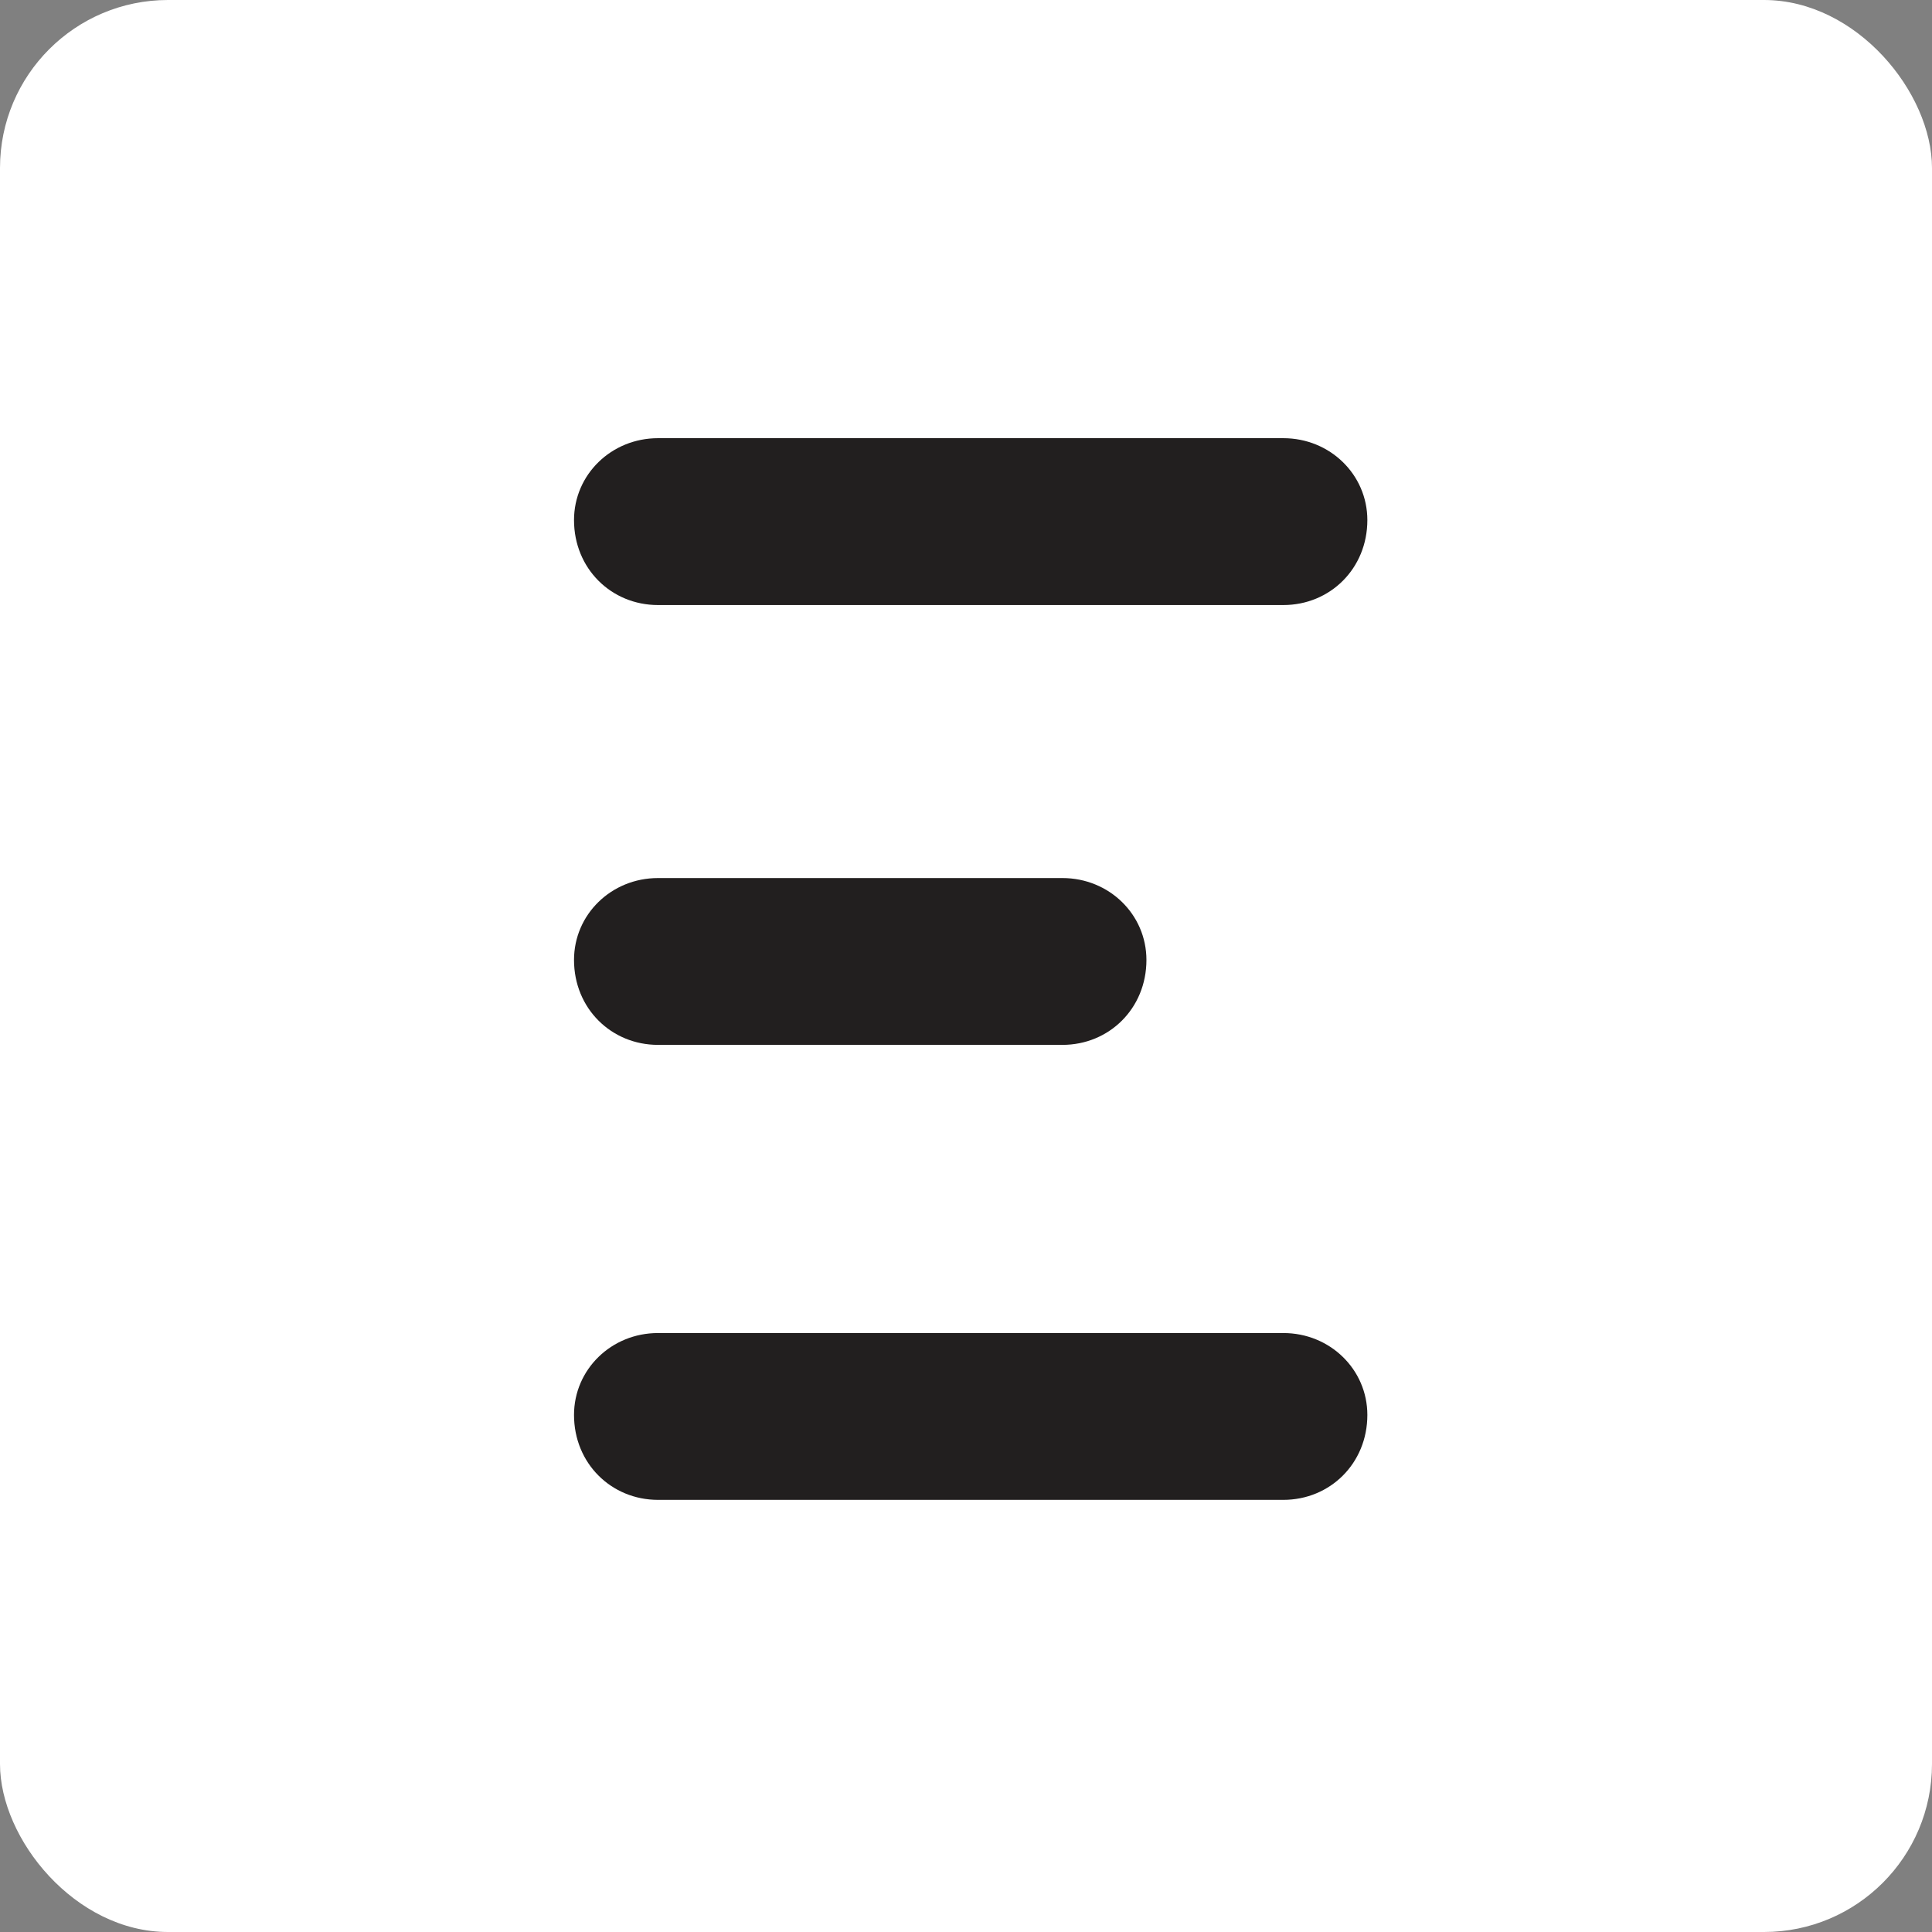
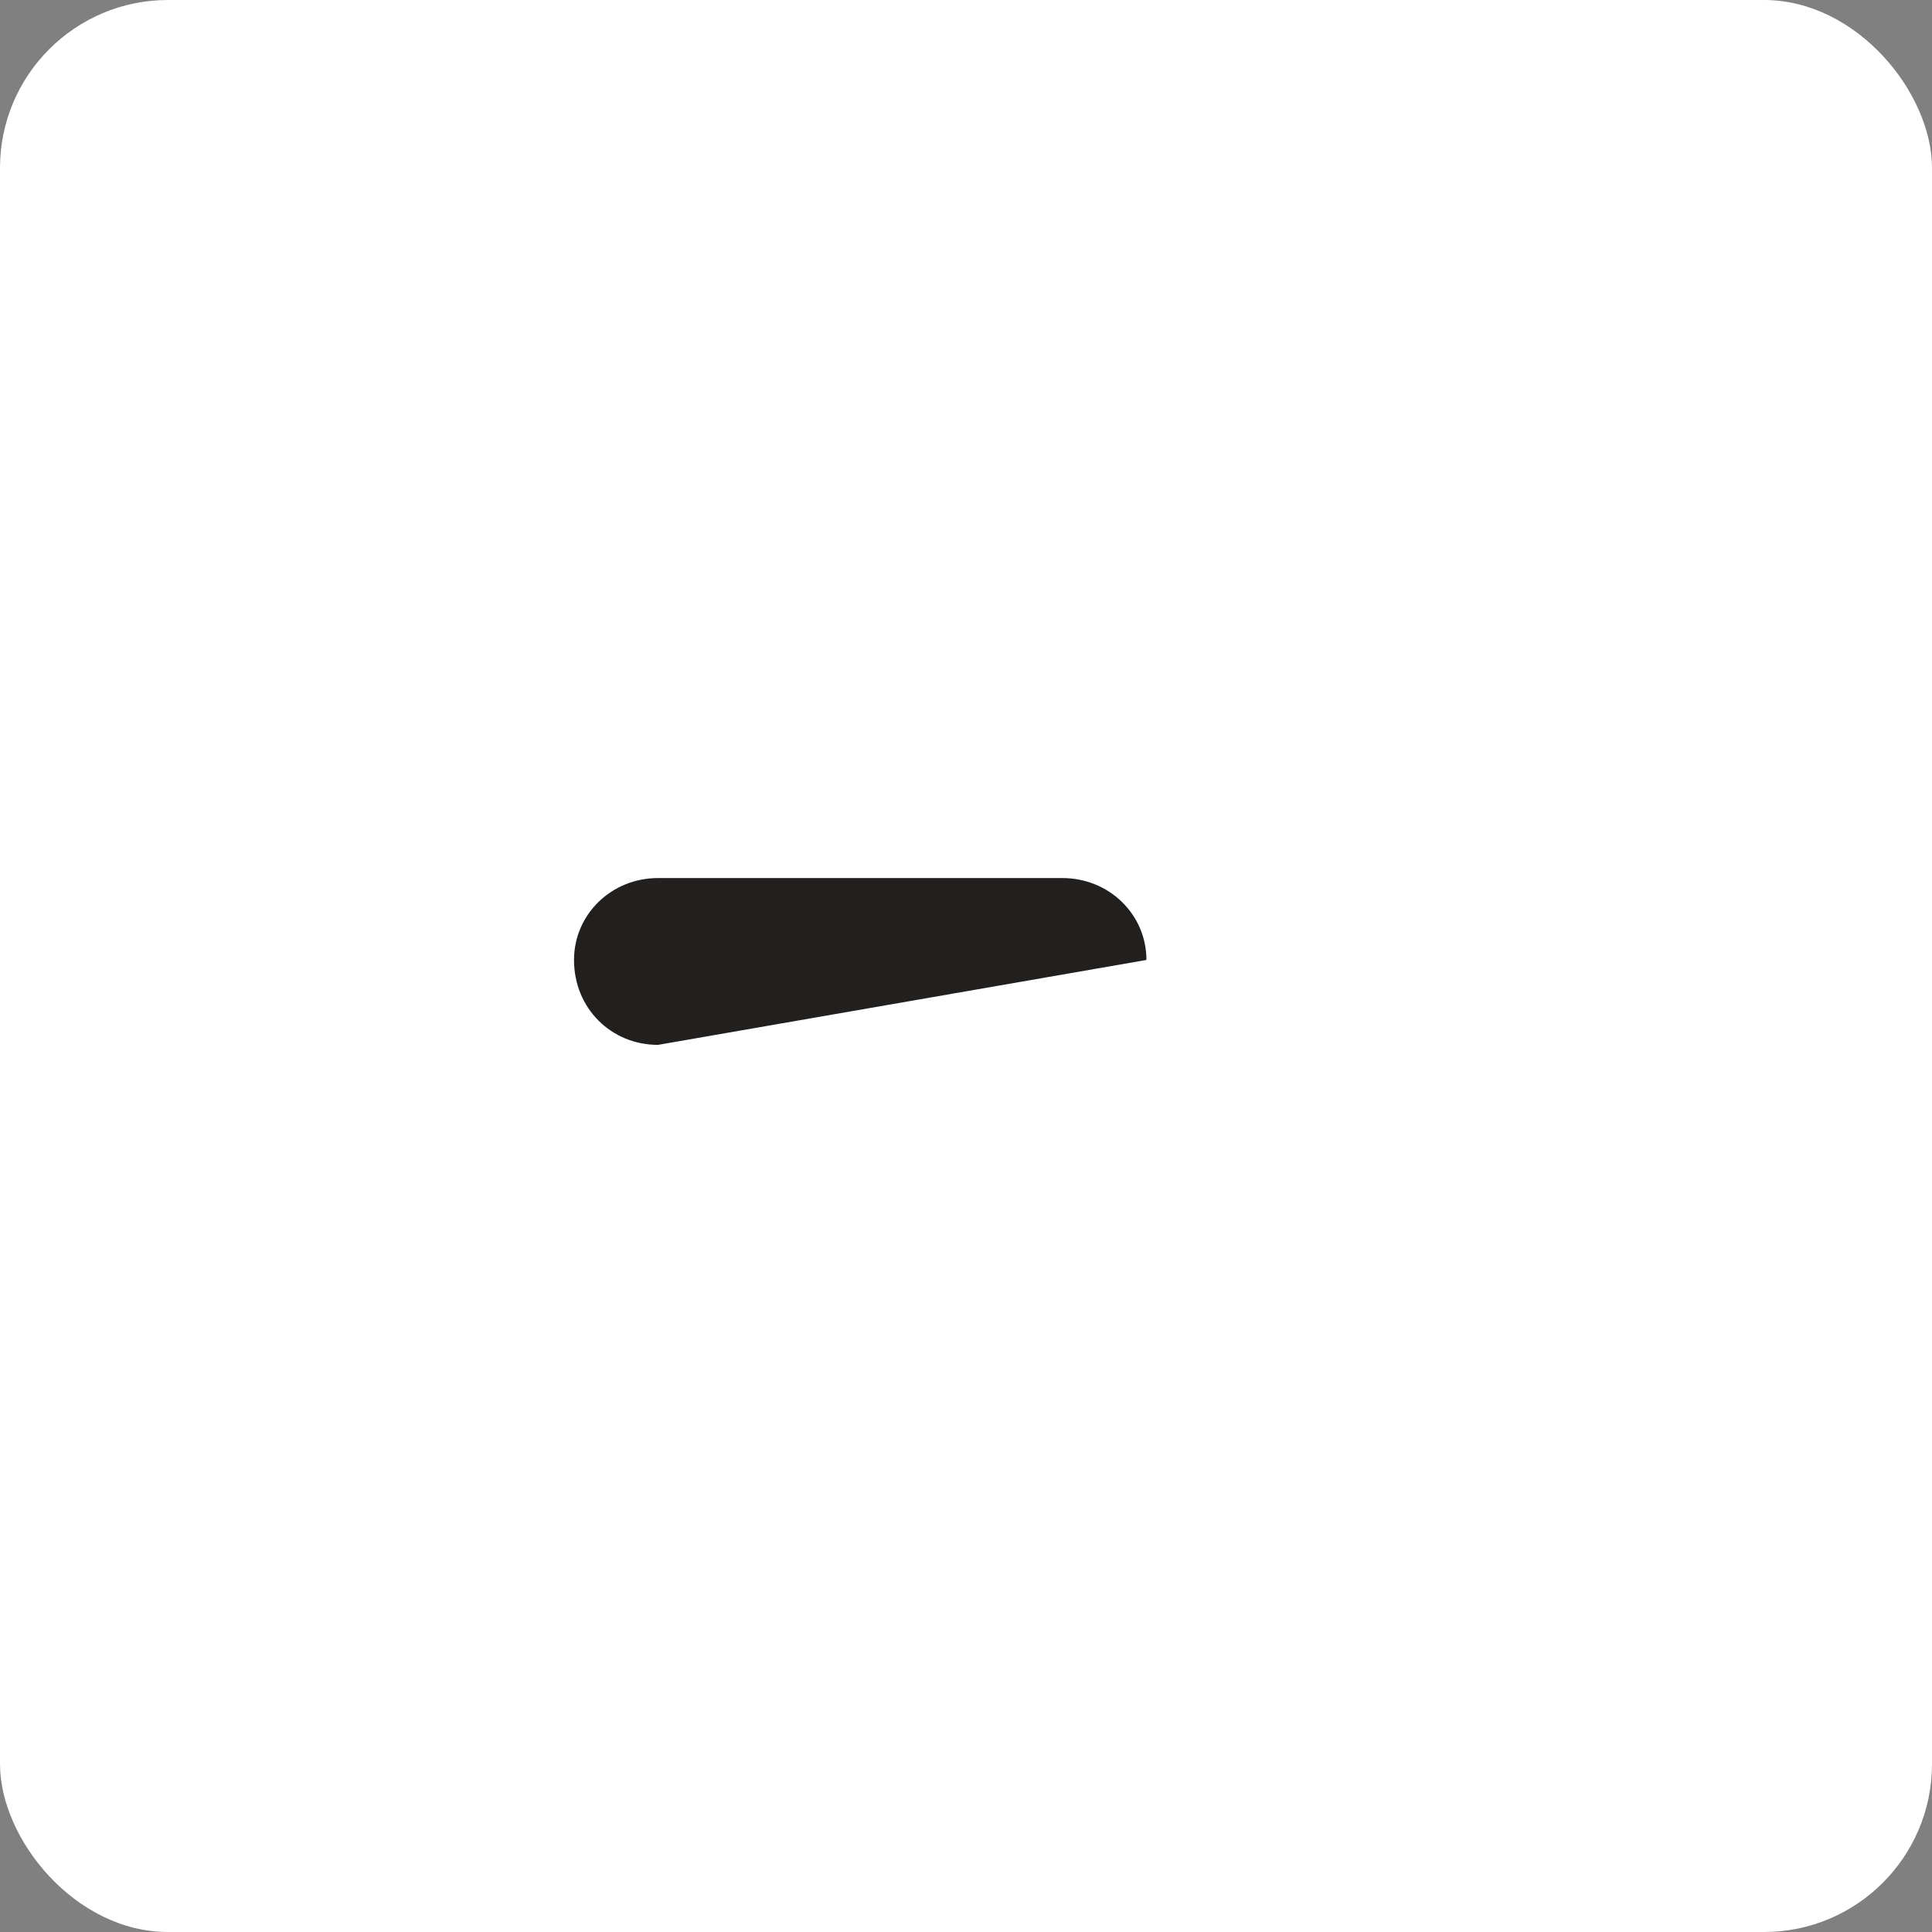
<svg xmlns="http://www.w3.org/2000/svg" width="46px" height="46px" viewBox="0 0 46 46" version="1.1">
  <rect x="0" y="0" width="46" height="46" fill="#808080" stroke="none" />
  <desc>Created with Sketch.</desc>
  <defs />
  <g id="Page-5" stroke="none" stroke-width="1" fill="none" fill-rule="evenodd">
    <g id="replicon" fill-rule="nonzero">
      <rect id="Rectangle-17-Copy-7" fill="#FFFFFF" x="0" y="0" width="46" height="46" rx="4" />
      <g id="Group-21" transform="translate(13, 10)" fill="#221F1F">
-         <path d="M2.667,25.711 C1.556,25.711 0.667,24.844 0.667,23.689 C0.667,22.606 1.556,21.739 2.667,21.739 L17.556,21.739 C18.667,21.739 19.556,22.606 19.556,23.689 C19.556,24.844 18.667,25.711 17.556,25.711 L2.667,25.711 Z" id="Shape" />
-         <path d="M2.667,14.878 C1.556,14.878 0.667,14.011 0.667,12.856 C0.667,11.772 1.556,10.906 2.667,10.906 L12.296,10.906 C13.407,10.906 14.296,11.772 14.296,12.856 C14.296,14.011 13.407,14.878 12.296,14.878 L2.667,14.878 Z" id="Shape" />
-         <path d="M2.667,4.406 C1.556,4.406 0.667,3.539 0.667,2.383 C0.667,1.3 1.556,0.433 2.667,0.433 L17.556,0.433 C18.667,0.433 19.556,1.3 19.556,2.383 C19.556,3.539 18.667,4.406 17.556,4.406 L2.667,4.406 Z" id="Shape" />
+         <path d="M2.667,14.878 C1.556,14.878 0.667,14.011 0.667,12.856 C0.667,11.772 1.556,10.906 2.667,10.906 L12.296,10.906 C13.407,10.906 14.296,11.772 14.296,12.856 L2.667,14.878 Z" id="Shape" />
      </g>
    </g>
  </g>
</svg>